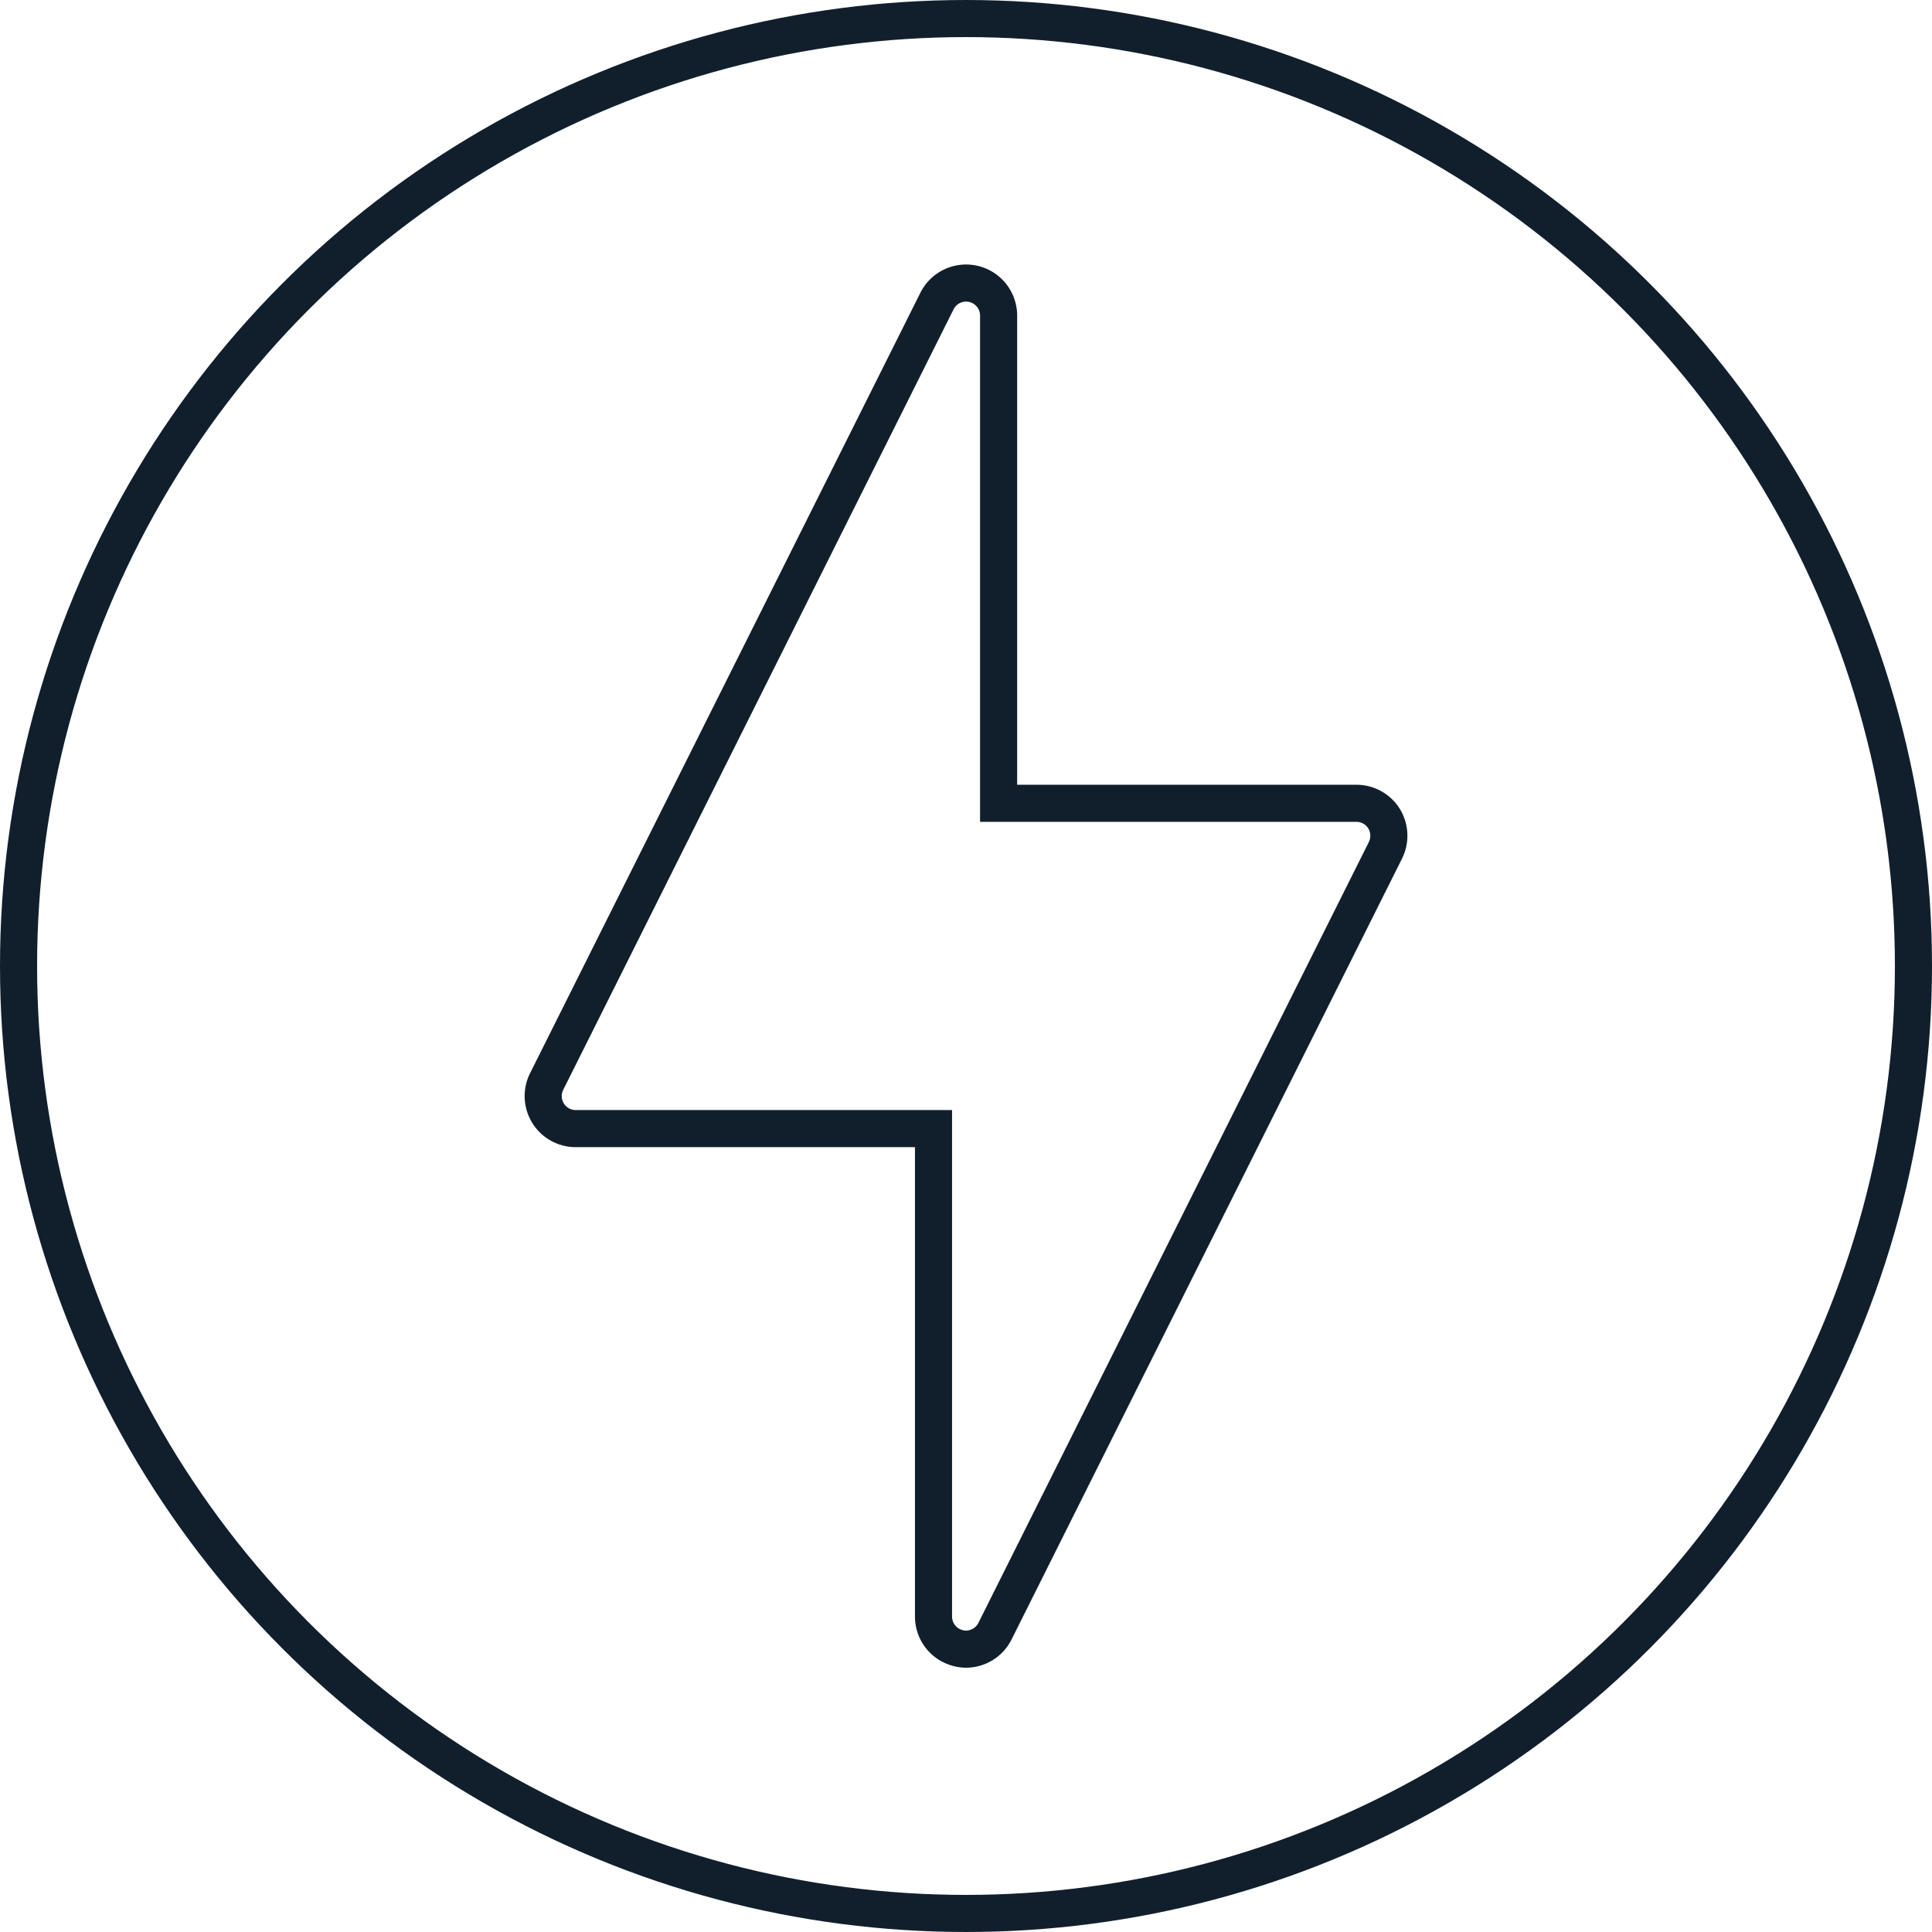
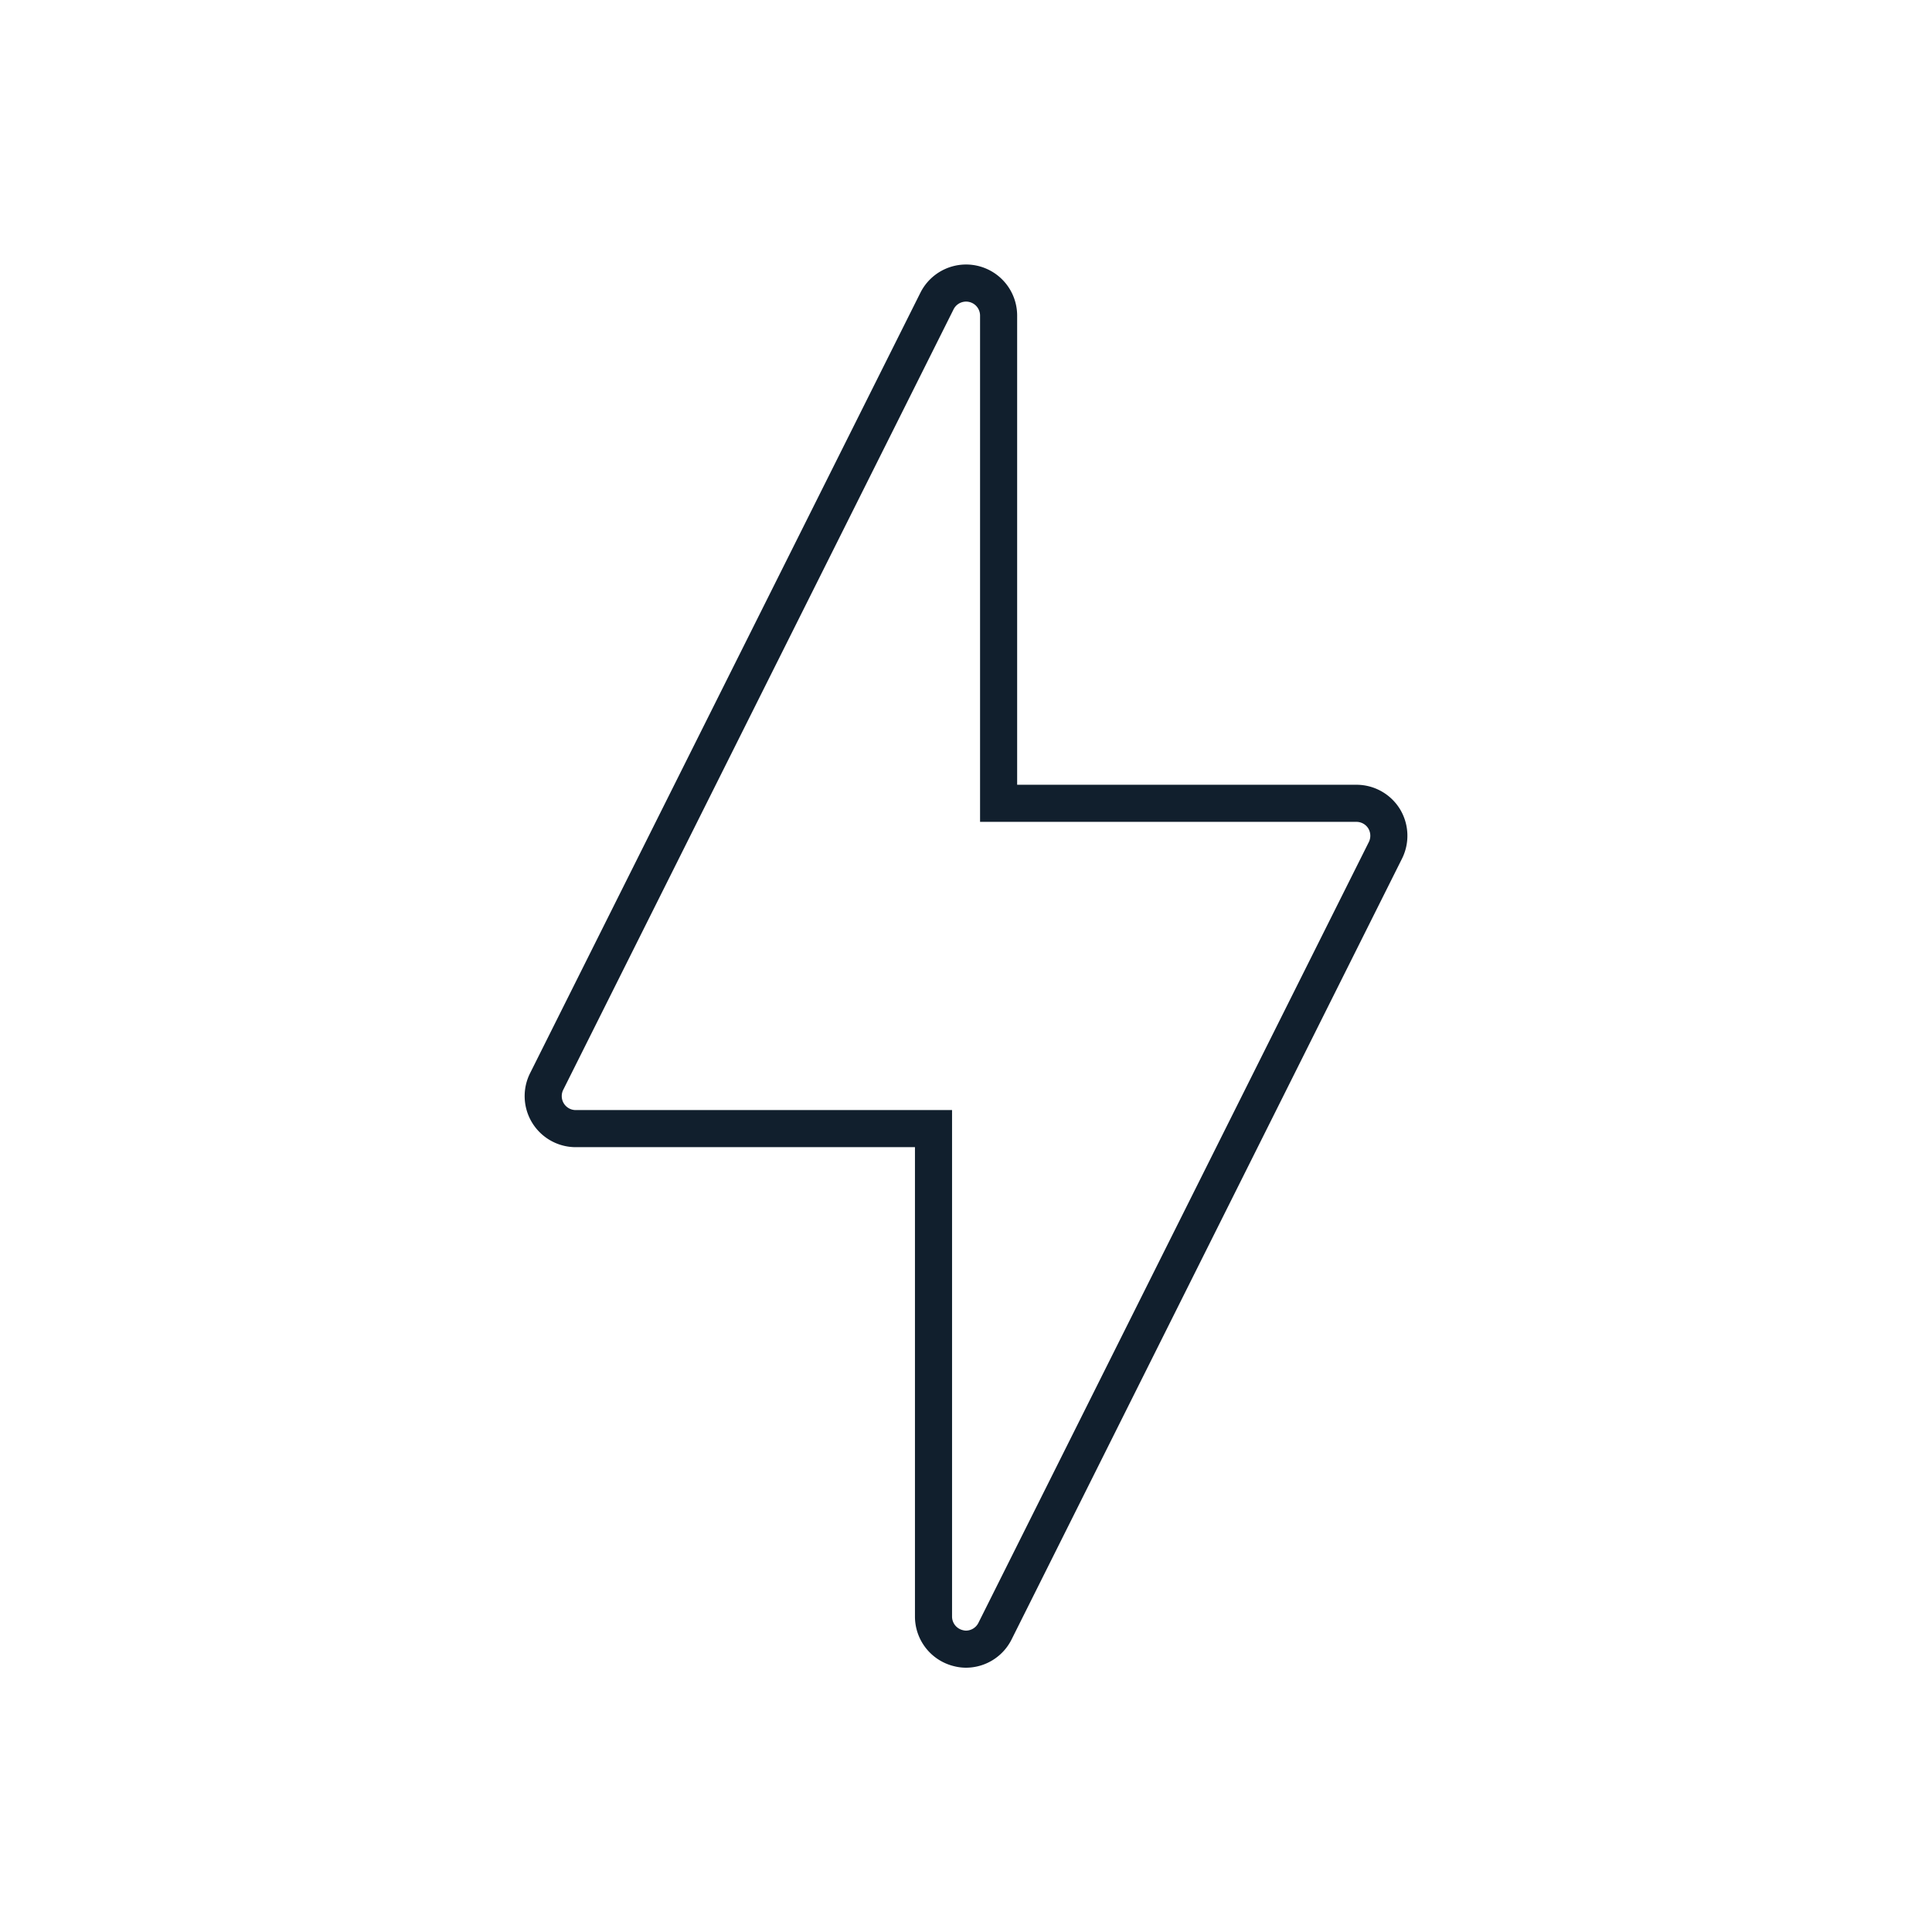
<svg xmlns="http://www.w3.org/2000/svg" width="52.084" height="52.084" viewBox="0 0 52.084 52.084">
  <g id="Group_2876" data-name="Group 2876" transform="translate(-1378.978 -1505.939)">
    <path id="Path_786" data-name="Path 786" d="M152.19,79.986a.877.877,0,0,0-.745-.412H141.8V66.42a.877.877,0,0,0-1.657-.395L129.617,87.072a.877.877,0,0,0,.781,1.272h9.647V101.5a.877.877,0,0,0,.675.851.8.8,0,0,0,.2.026.877.877,0,0,0,.781-.482l10.524-21.047A.883.883,0,0,0,152.19,79.986Z" transform="translate(1264.099 1448.021)" fill="none" stroke="#111f2d" stroke-miterlimit="10" stroke-width="1" />
-     <circle id="Ellipse_14" data-name="Ellipse 14" cx="25.542" cy="25.542" r="25.542" transform="translate(1379.478 1506.439)" fill="none" stroke="#111f2d" stroke-miterlimit="10" stroke-width="1" />
  </g>
</svg>